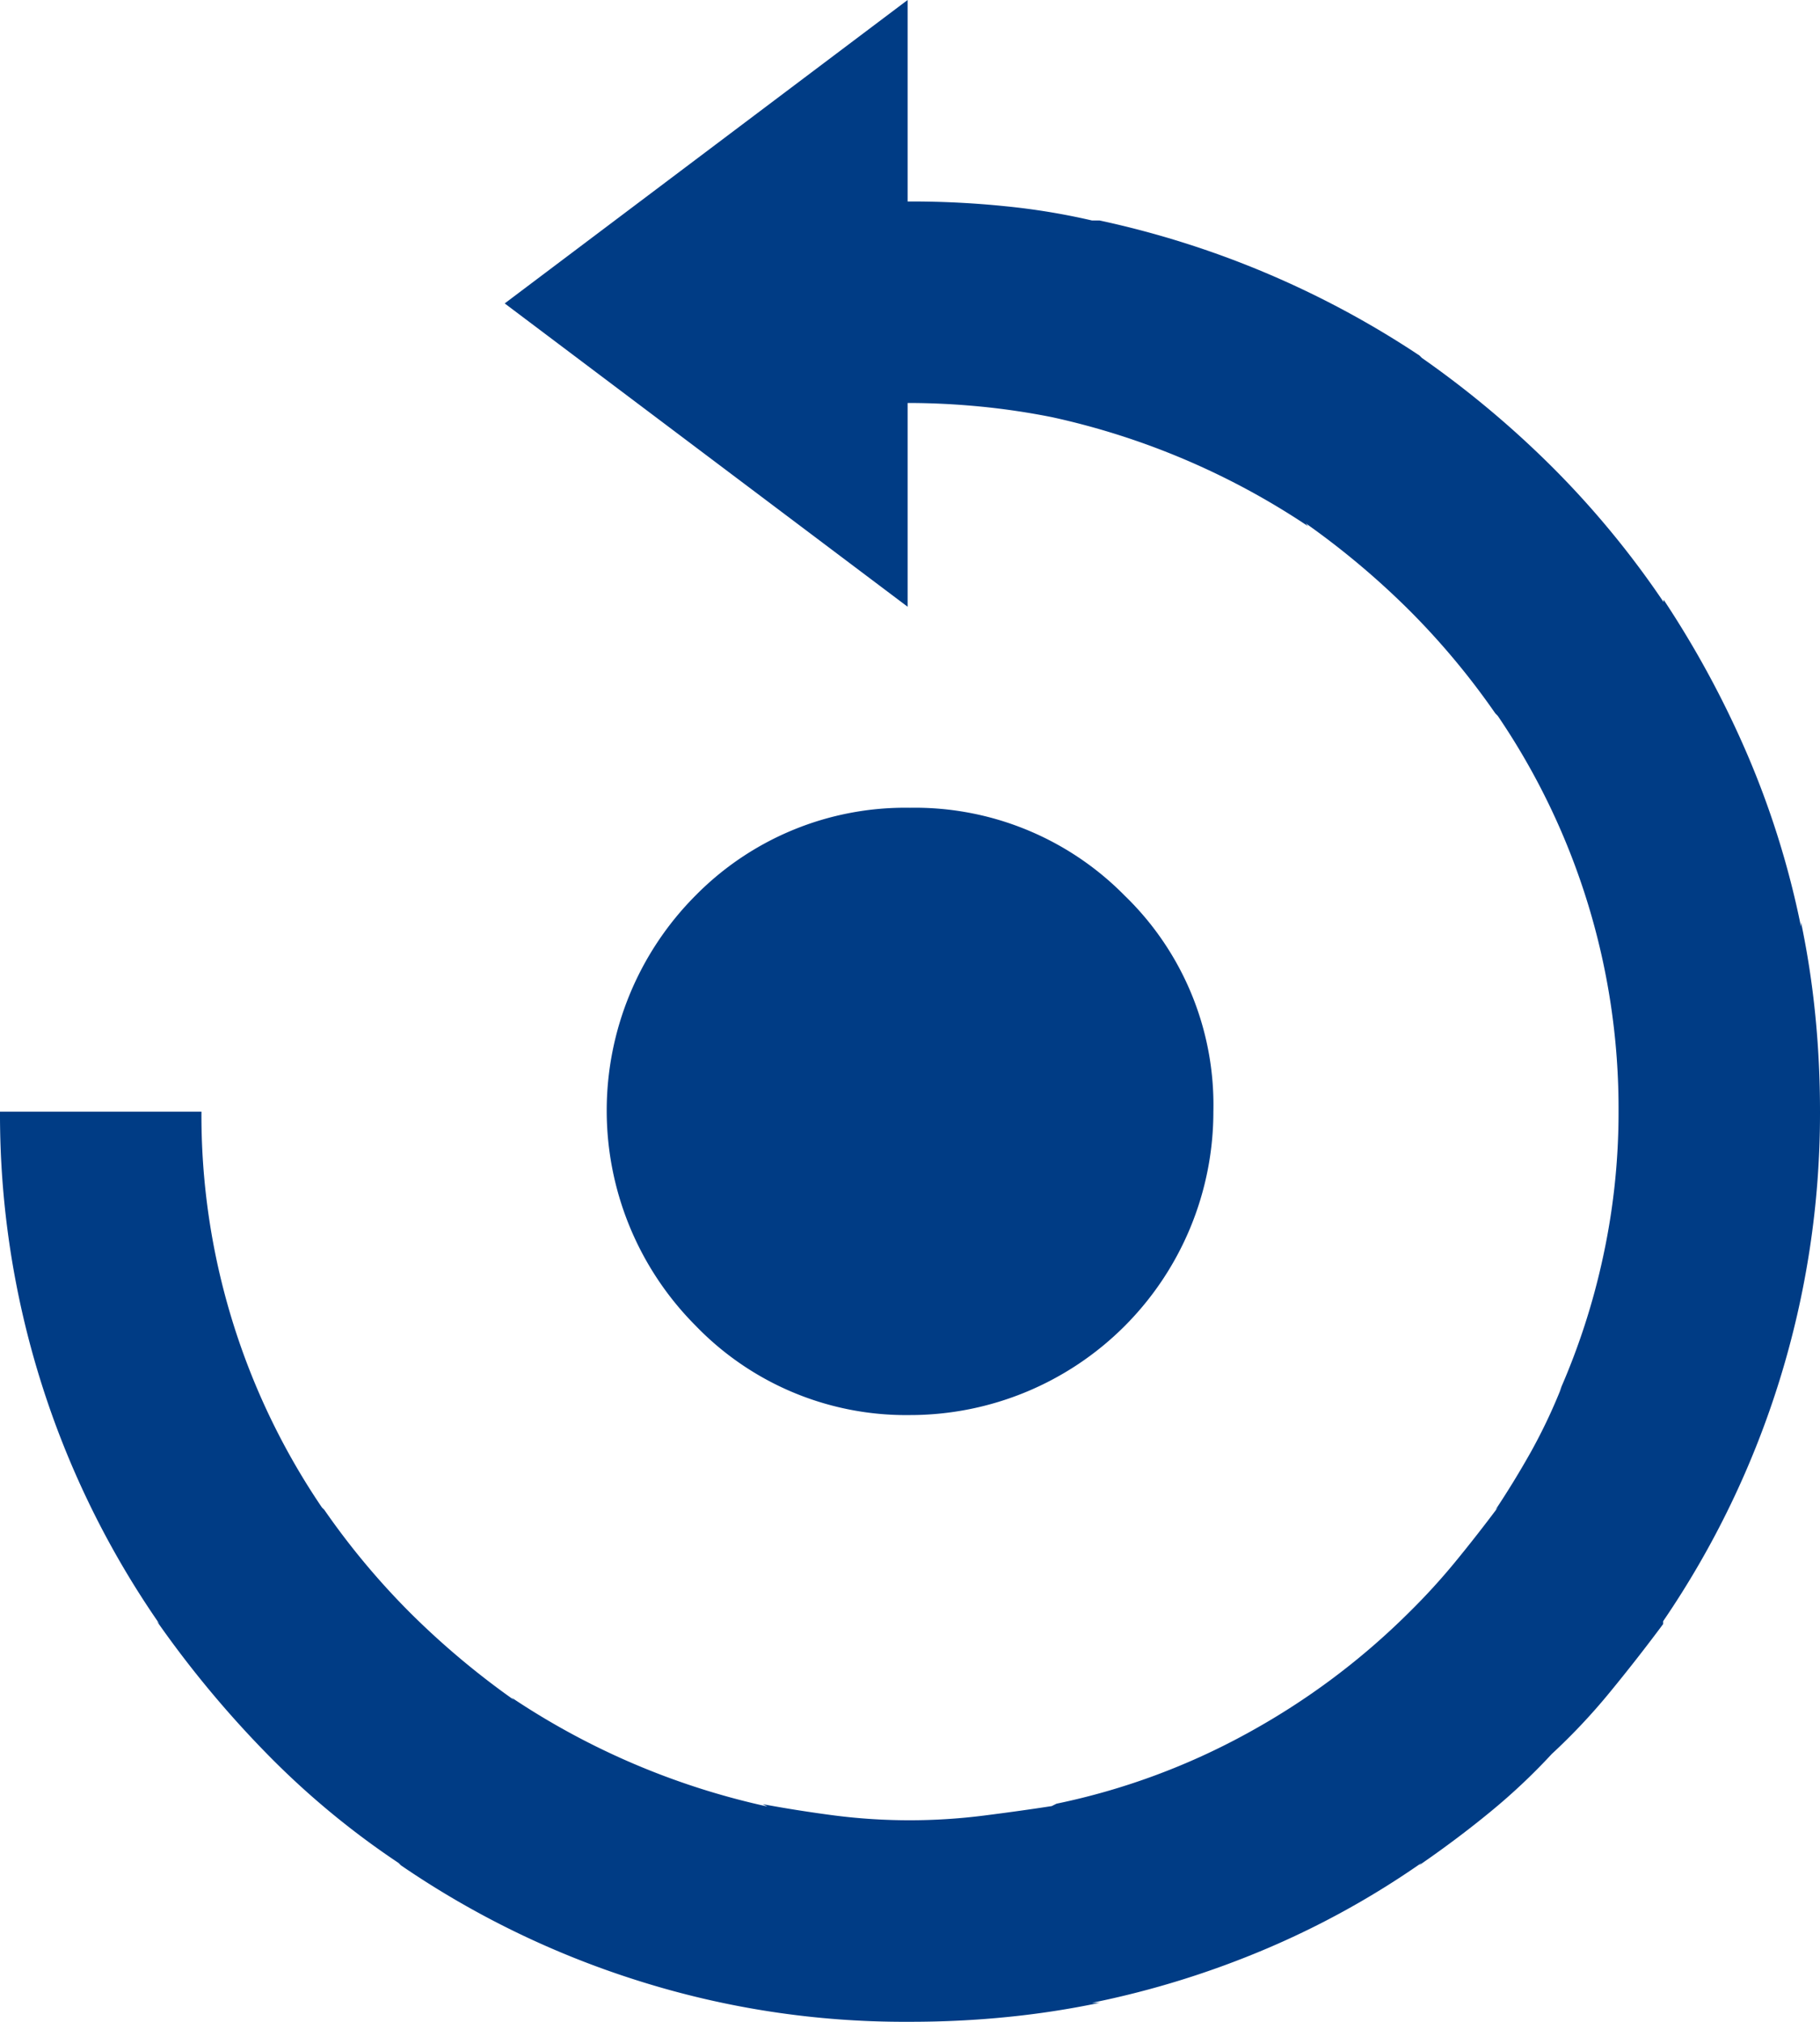
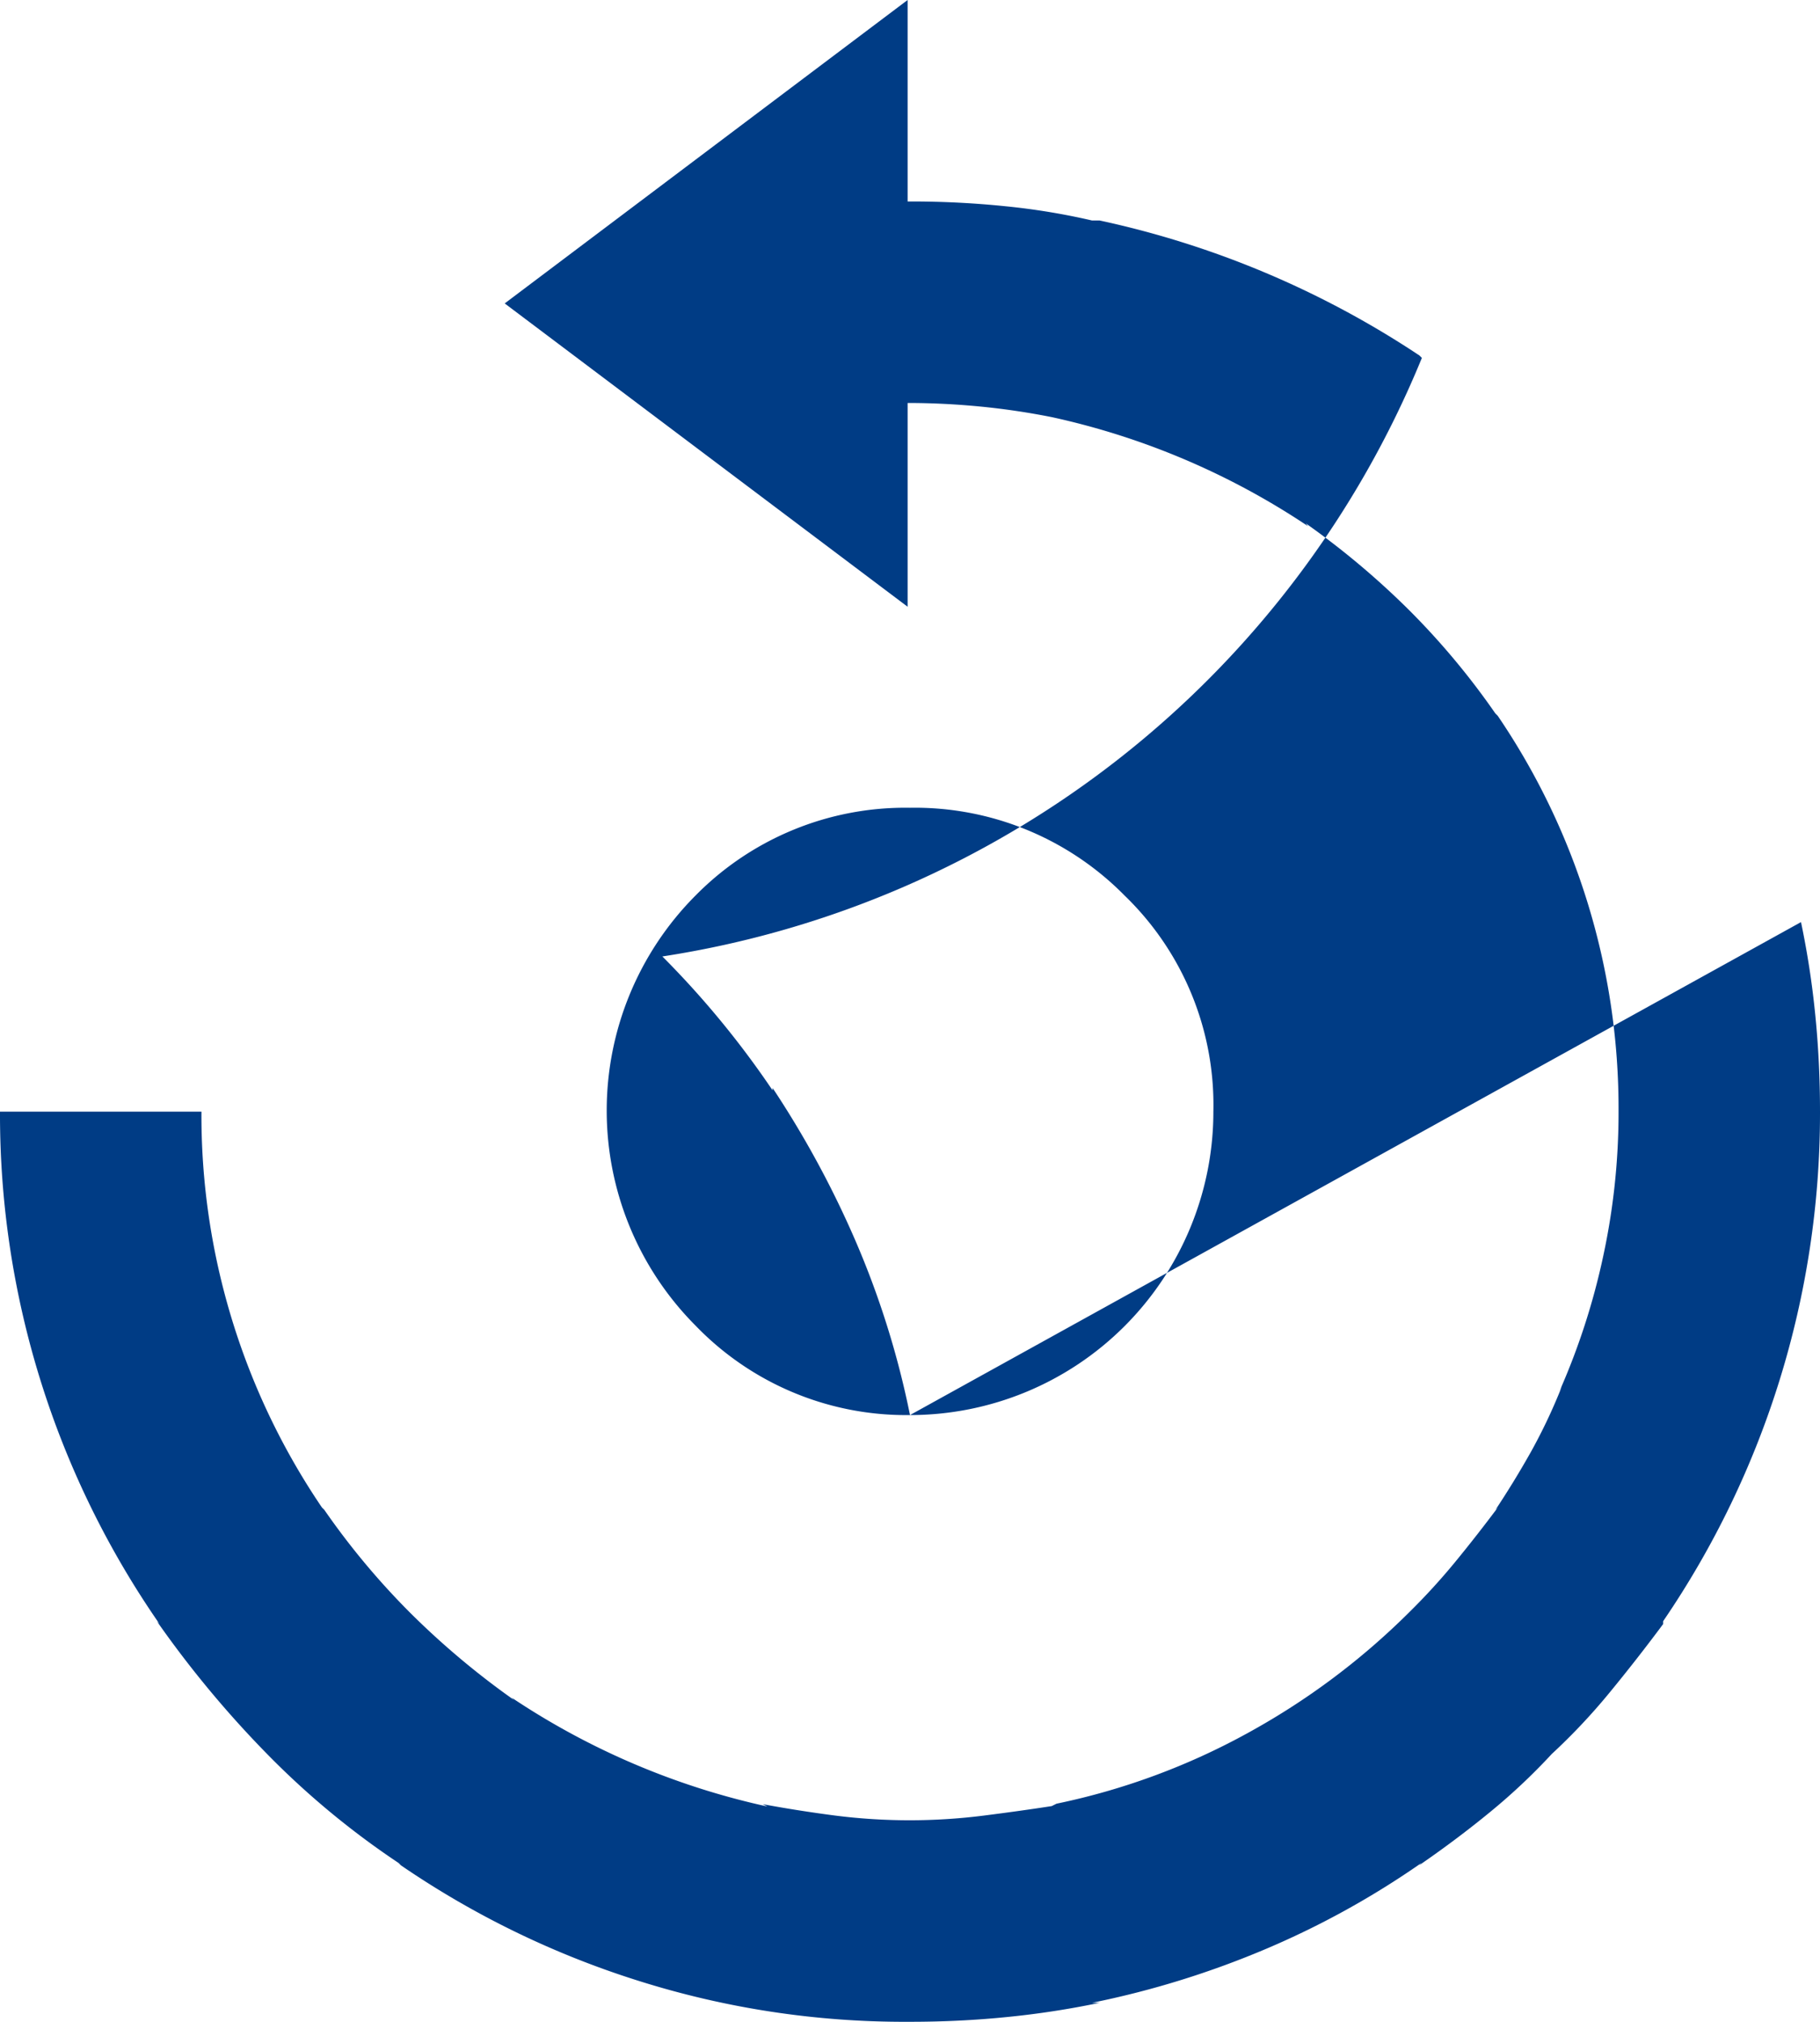
<svg xmlns="http://www.w3.org/2000/svg" width="16" height="17.771" viewBox="0 0 16 17.771">
-   <path d="M8,12.438a2.667,2.667,0,0,0,2.667-2.667,2.559,2.559,0,0,0-.781-1.9A2.587,2.587,0,0,0,8,7.1a2.587,2.587,0,0,0-1.885.771,2.678,2.678,0,0,0,0,3.781A2.569,2.569,0,0,0,8,12.438Zm7.833-4.292a7.719,7.719,0,0,0-.479-1.531,8.592,8.592,0,0,0-.729-1.344v.021a8.02,8.02,0,0,0-.969-1.177A8.631,8.631,0,0,0,12.5,3.146l-.021-.021A8.188,8.188,0,0,0,9.667,1.938H9.6a5.992,5.992,0,0,0-.76-.125,8.061,8.061,0,0,0-.823-.042H7.979V0L4.437,2.667,7.979,5.333V3.542q.313,0,.635.031a6.364,6.364,0,0,1,.635.094,6.564,6.564,0,0,1,2.25.958L11.479,4.6a7.08,7.08,0,0,1,.917.771,6.574,6.574,0,0,1,.75.9l.021.021A6.135,6.135,0,0,1,14.229,9.75v.021h0a5.984,5.984,0,0,1-.135,1.271,6.091,6.091,0,0,1-.385,1.188l.021-.042a4.887,4.887,0,0,1-.271.573q-.146.26-.312.51l.021-.021q-.187.25-.375.479t-.4.438h0a6.3,6.3,0,0,1-1.417,1.062,6.017,6.017,0,0,1-1.688.625l-.042.021q-.271.042-.594.083a5.189,5.189,0,0,1-1.312,0q-.323-.042-.635-.1l.042.021a6.564,6.564,0,0,1-2.25-.958l.021.021a7.08,7.08,0,0,1-.917-.771,6.574,6.574,0,0,1-.75-.9l-.021-.021A6.136,6.136,0,0,1,1.771,9.771H0a7.853,7.853,0,0,0,1.4,4.5l-.021-.021a9.187,9.187,0,0,0,.969,1.167,7.245,7.245,0,0,0,1.156.958l.021.021a7.872,7.872,0,0,0,2.073,1.01,7.755,7.755,0,0,0,2.385.365H8q.438,0,.854-.042a7.623,7.623,0,0,0,.813-.125H9.6a7.966,7.966,0,0,0,1.542-.479,7.516,7.516,0,0,0,1.354-.75l-.021.021q.333-.229.625-.469a5.4,5.4,0,0,0,.542-.51h0a5.4,5.4,0,0,0,.51-.542q.24-.292.469-.6V14.25A7.913,7.913,0,0,0,16,9.792V9.771h0q0-.438-.042-.854a7.622,7.622,0,0,0-.125-.812Z" fill="#003c85" />
+   <path d="M8,12.438a2.667,2.667,0,0,0,2.667-2.667,2.559,2.559,0,0,0-.781-1.9A2.587,2.587,0,0,0,8,7.1a2.587,2.587,0,0,0-1.885.771,2.678,2.678,0,0,0,0,3.781A2.569,2.569,0,0,0,8,12.438Za7.719,7.719,0,0,0-.479-1.531,8.592,8.592,0,0,0-.729-1.344v.021a8.02,8.02,0,0,0-.969-1.177A8.631,8.631,0,0,0,12.5,3.146l-.021-.021A8.188,8.188,0,0,0,9.667,1.938H9.6a5.992,5.992,0,0,0-.76-.125,8.061,8.061,0,0,0-.823-.042H7.979V0L4.437,2.667,7.979,5.333V3.542q.313,0,.635.031a6.364,6.364,0,0,1,.635.094,6.564,6.564,0,0,1,2.25.958L11.479,4.6a7.08,7.08,0,0,1,.917.771,6.574,6.574,0,0,1,.75.9l.021.021A6.135,6.135,0,0,1,14.229,9.75v.021h0a5.984,5.984,0,0,1-.135,1.271,6.091,6.091,0,0,1-.385,1.188l.021-.042a4.887,4.887,0,0,1-.271.573q-.146.26-.312.51l.021-.021q-.187.25-.375.479t-.4.438h0a6.3,6.3,0,0,1-1.417,1.062,6.017,6.017,0,0,1-1.688.625l-.042.021q-.271.042-.594.083a5.189,5.189,0,0,1-1.312,0q-.323-.042-.635-.1l.042.021a6.564,6.564,0,0,1-2.25-.958l.021.021a7.08,7.08,0,0,1-.917-.771,6.574,6.574,0,0,1-.75-.9l-.021-.021A6.136,6.136,0,0,1,1.771,9.771H0a7.853,7.853,0,0,0,1.4,4.5l-.021-.021a9.187,9.187,0,0,0,.969,1.167,7.245,7.245,0,0,0,1.156.958l.021.021a7.872,7.872,0,0,0,2.073,1.01,7.755,7.755,0,0,0,2.385.365H8q.438,0,.854-.042a7.623,7.623,0,0,0,.813-.125H9.6a7.966,7.966,0,0,0,1.542-.479,7.516,7.516,0,0,0,1.354-.75l-.021.021q.333-.229.625-.469a5.4,5.4,0,0,0,.542-.51h0a5.4,5.4,0,0,0,.51-.542q.24-.292.469-.6V14.25A7.913,7.913,0,0,0,16,9.792V9.771h0q0-.438-.042-.854a7.622,7.622,0,0,0-.125-.812Z" fill="#003c85" />
</svg>